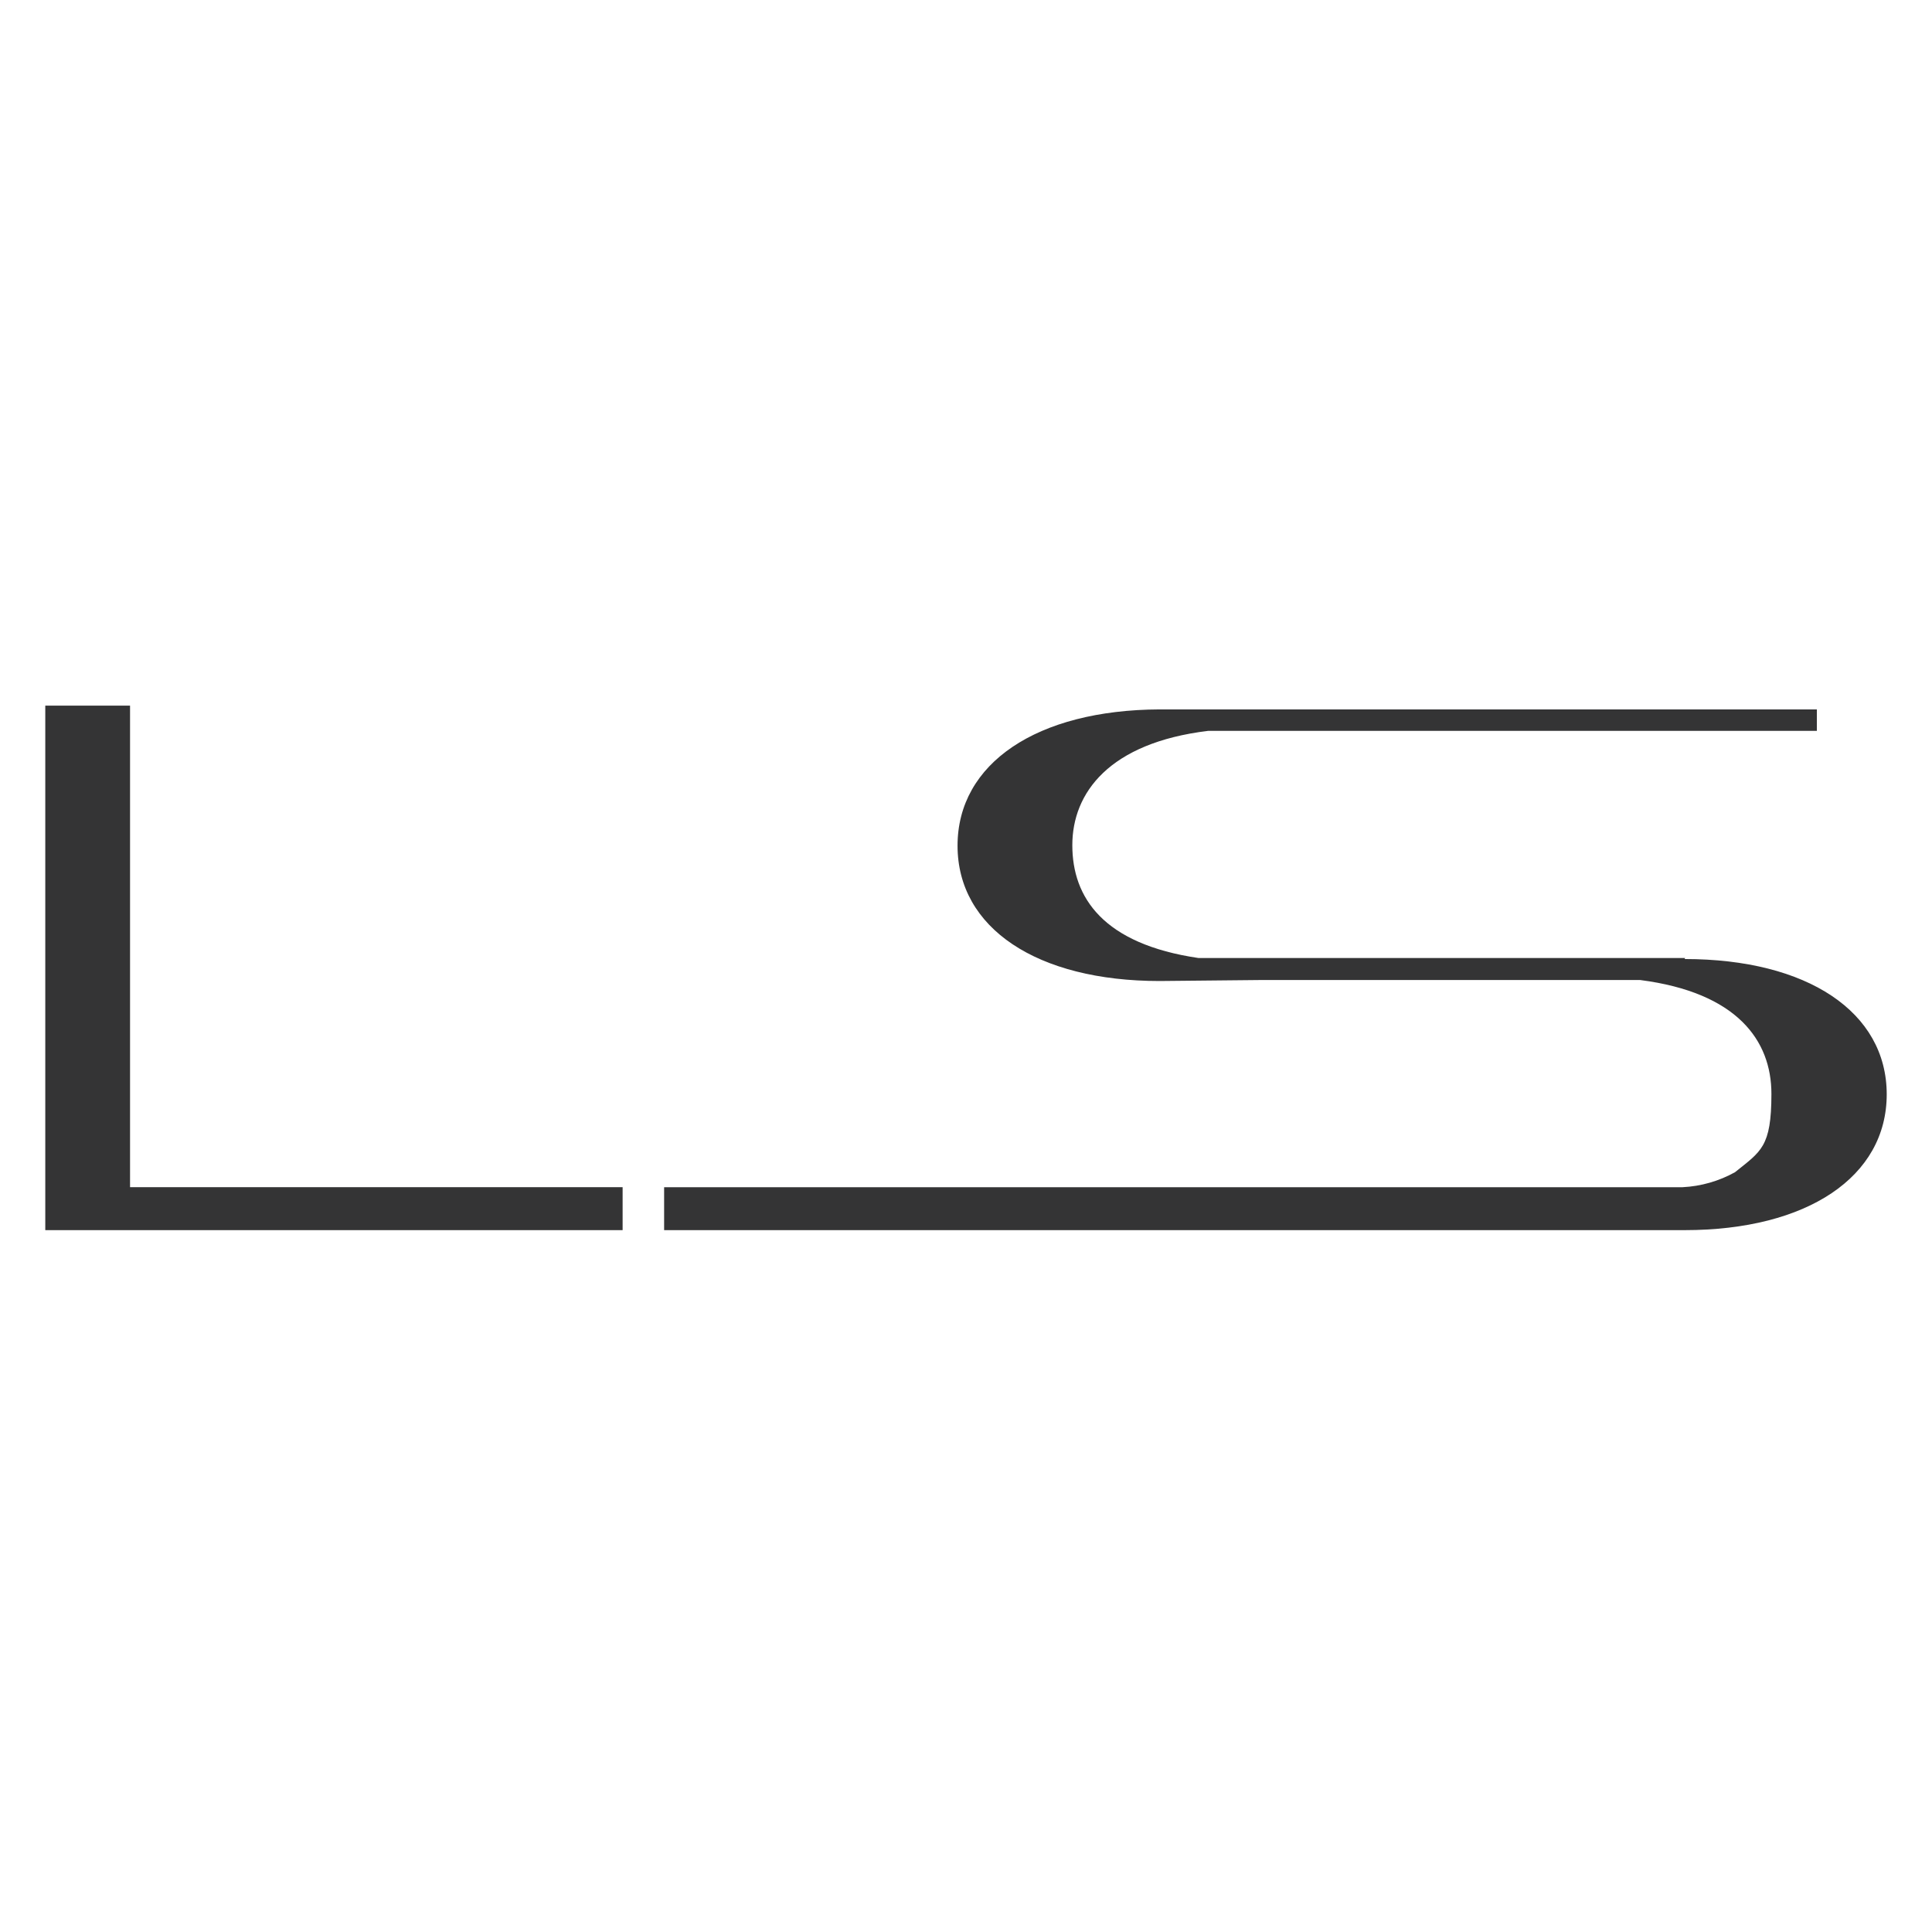
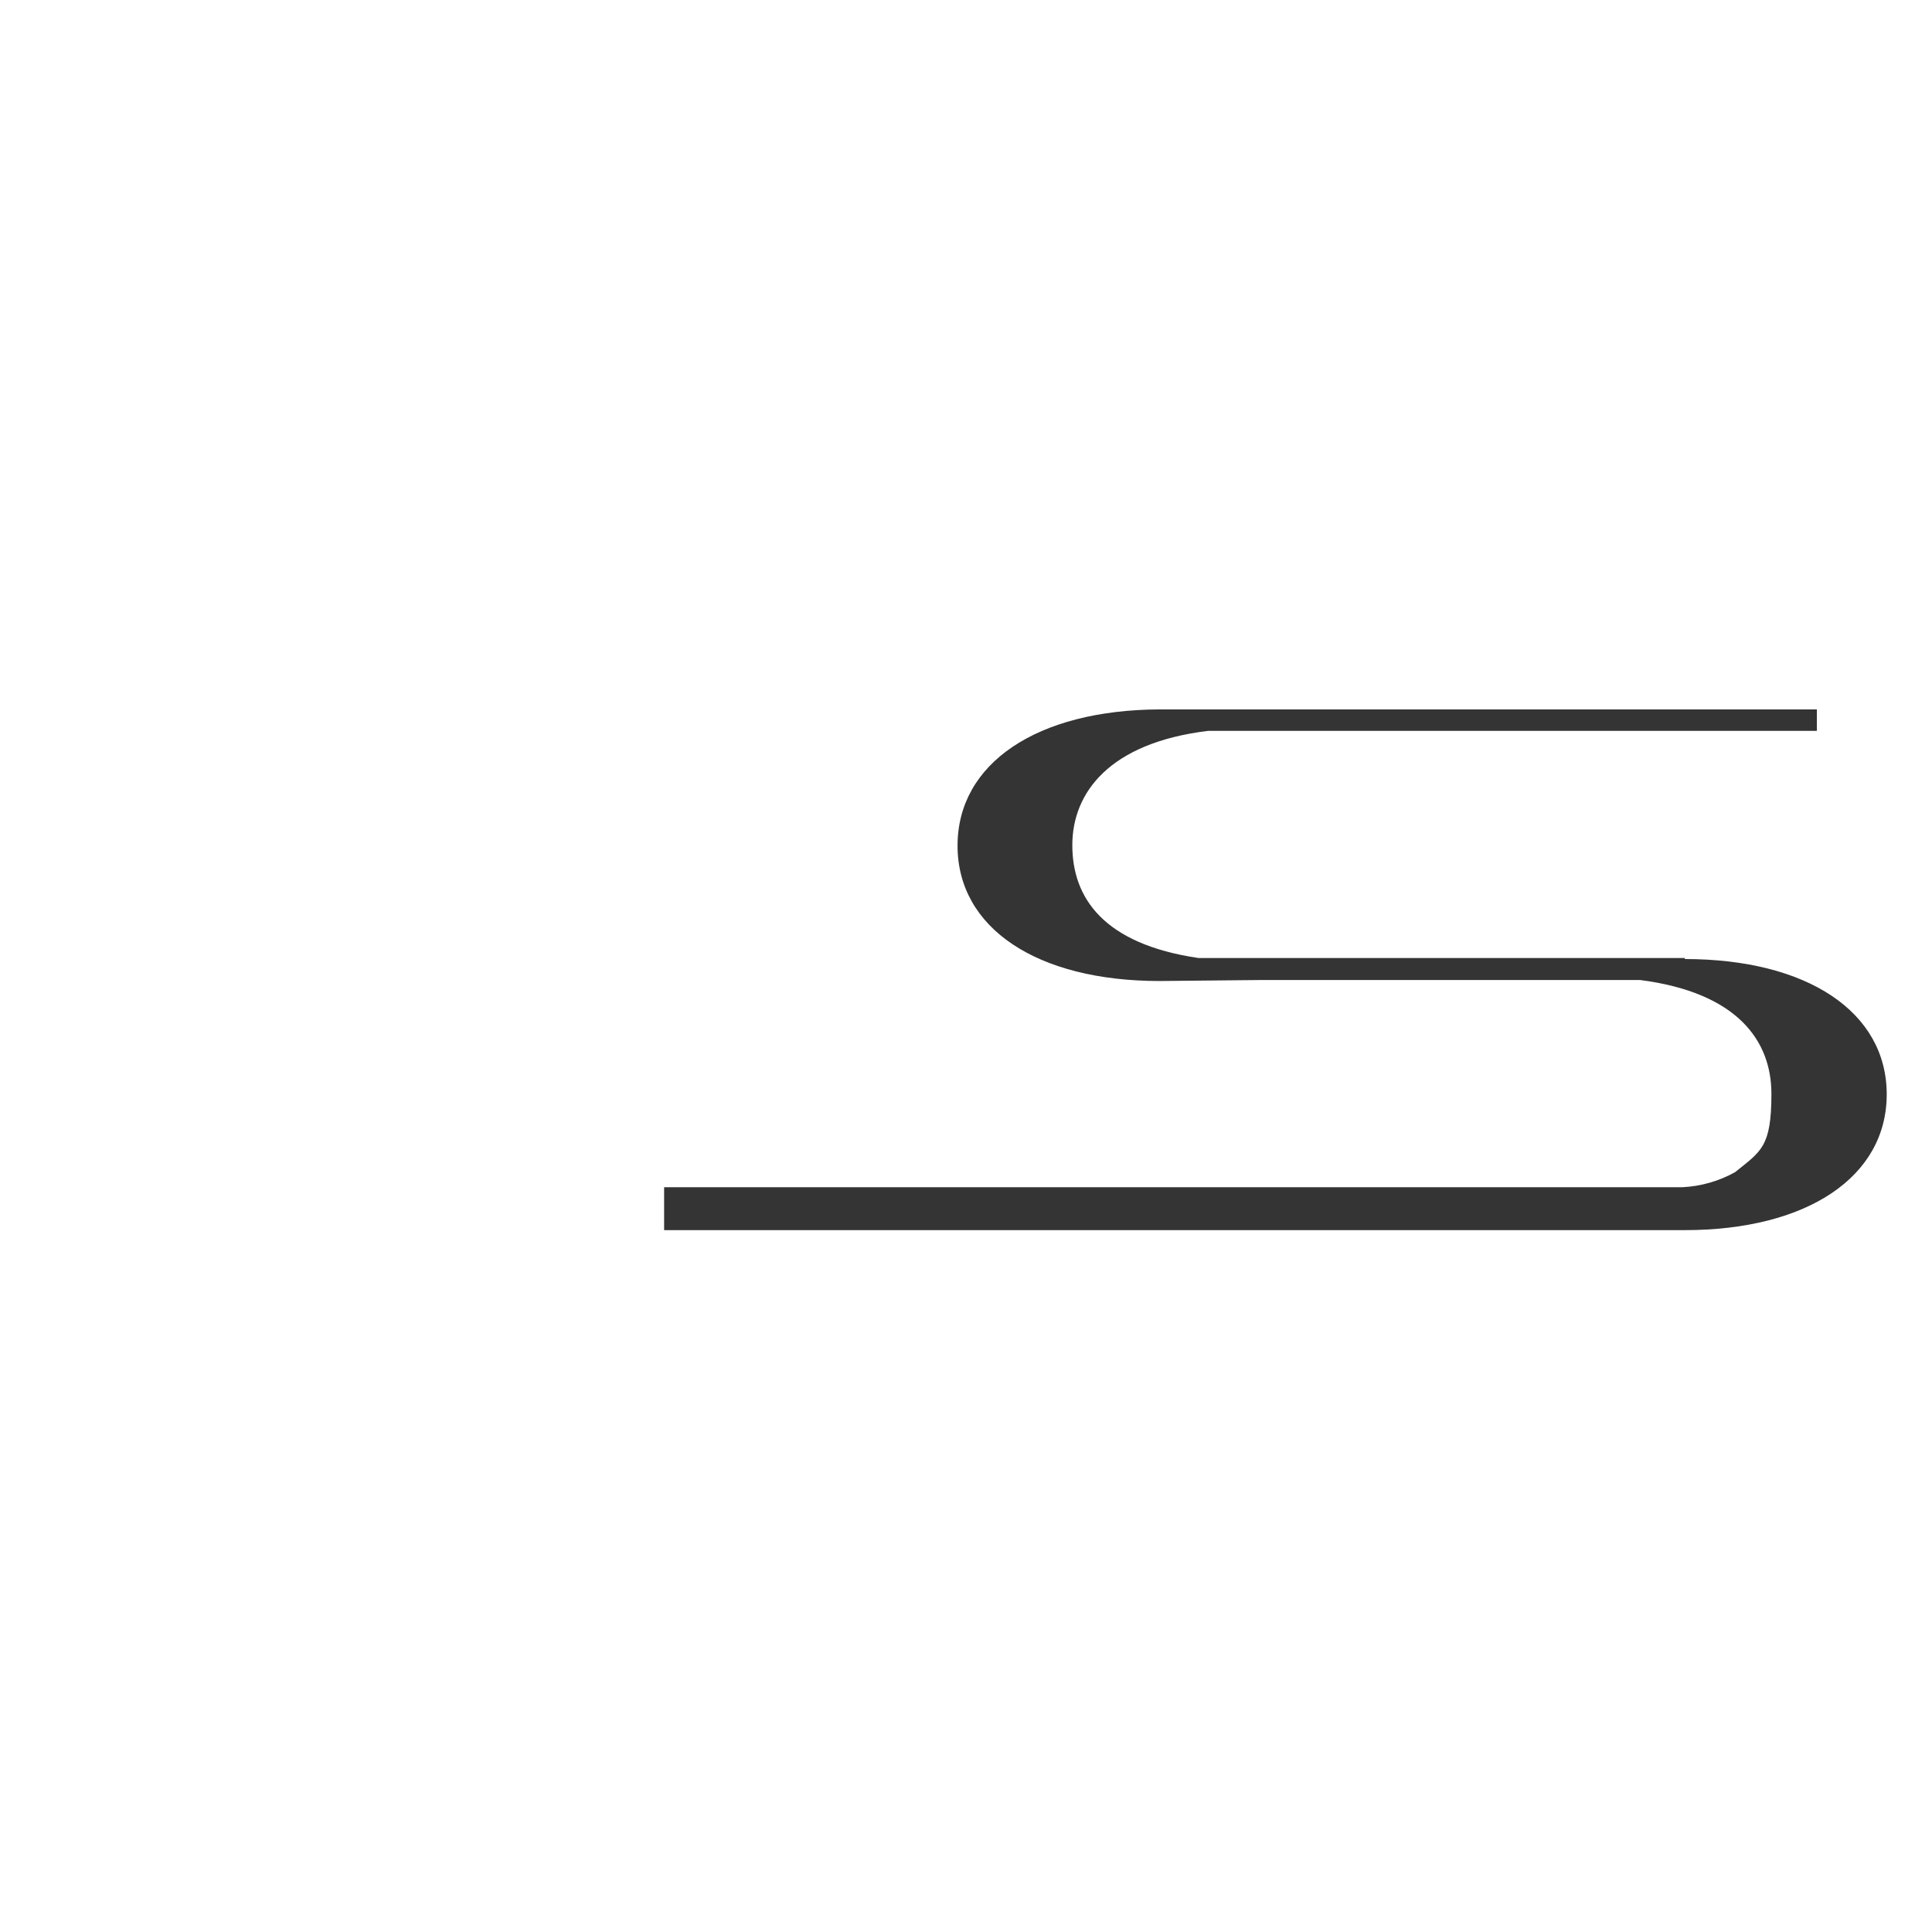
<svg xmlns="http://www.w3.org/2000/svg" width="512" height="512" viewBox="0 0 512 512" fill="none">
-   <path d="M34.464 187H12V326H165V314.614H34.464V187Z" fill="#343435" />
  <path d="M446.573 253.888H317.633C292.374 250.183 284.176 237.879 284.176 223.987C284.176 210.096 293.961 196.864 320.147 193.69H481.485V188H307.319C274.786 188.132 253.759 202.289 253.759 224.12C253.759 245.951 274.786 259.98 307.319 259.98L334.03 259.715H434.665C460.321 263.022 469.444 275.724 469.444 289.88C469.444 304.037 466.668 305.094 459.789 310.651C455.526 313.02 450.775 314.378 445.904 314.621H176V326H446.441C478.974 326 500 311.839 500 290.012C500 268.186 478.974 254.153 446.441 254.153L446.573 253.888Z" fill="#343435" />
</svg>